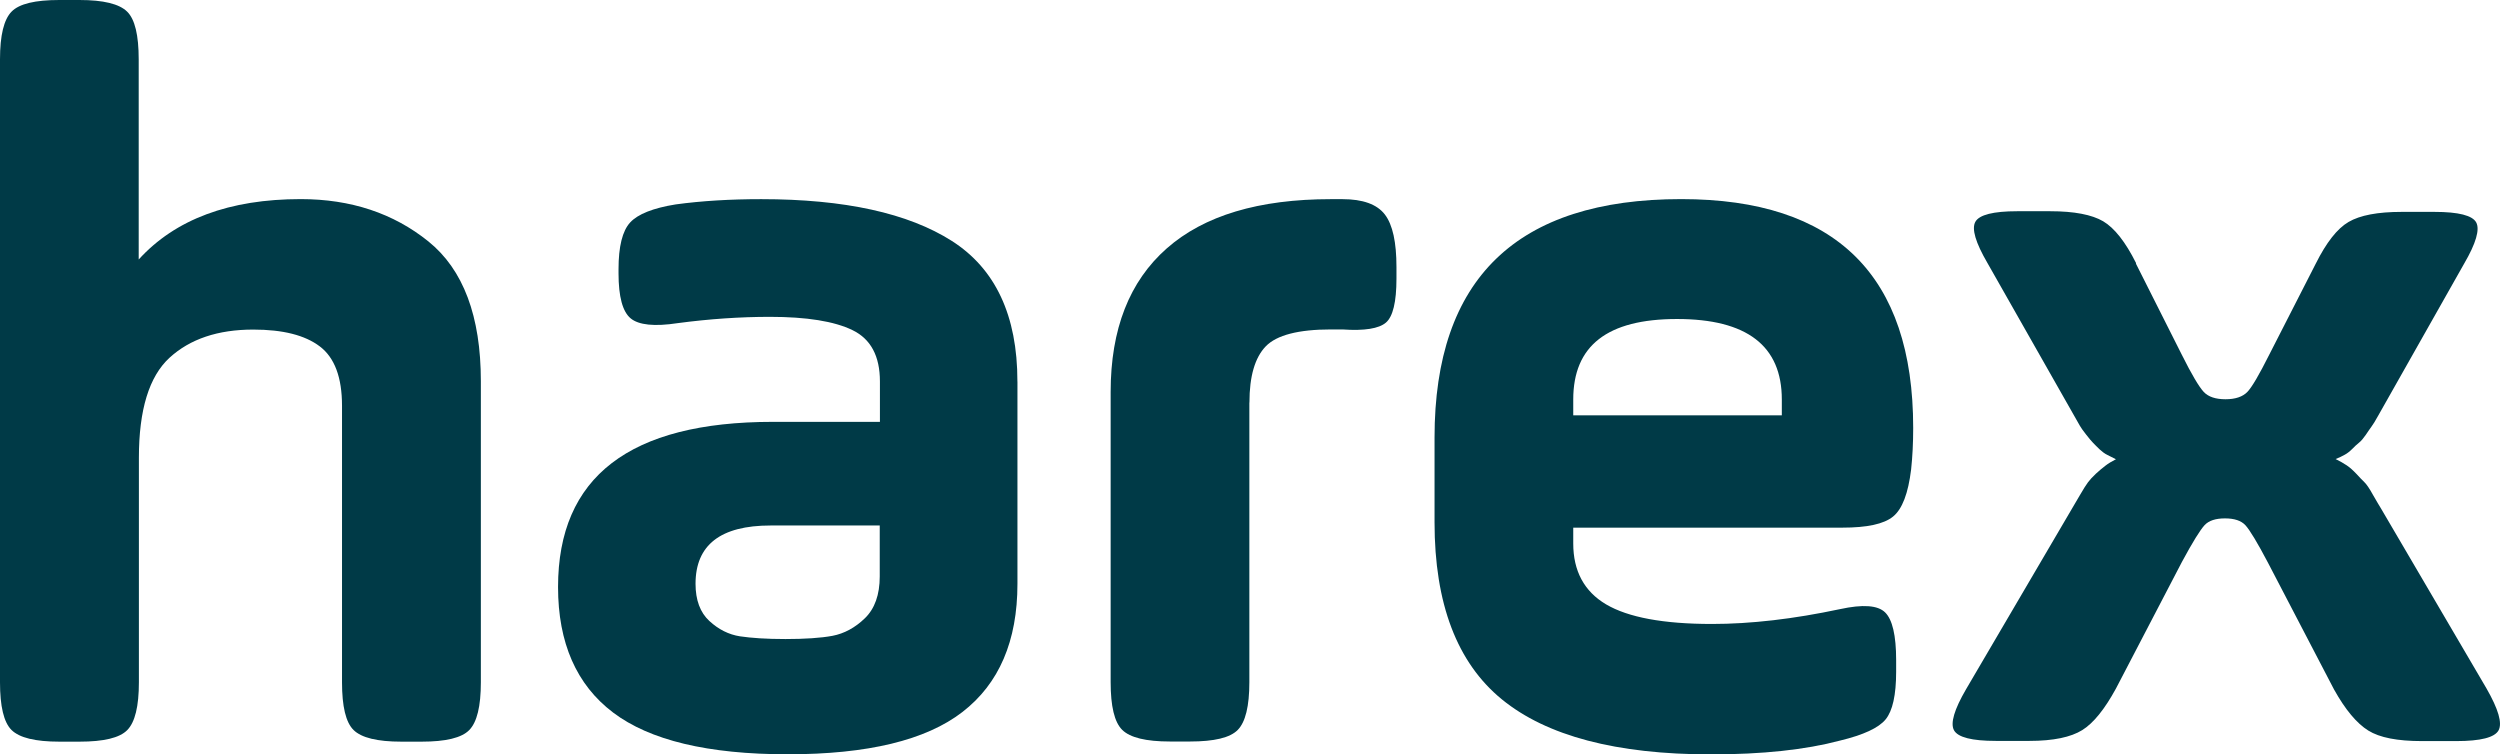
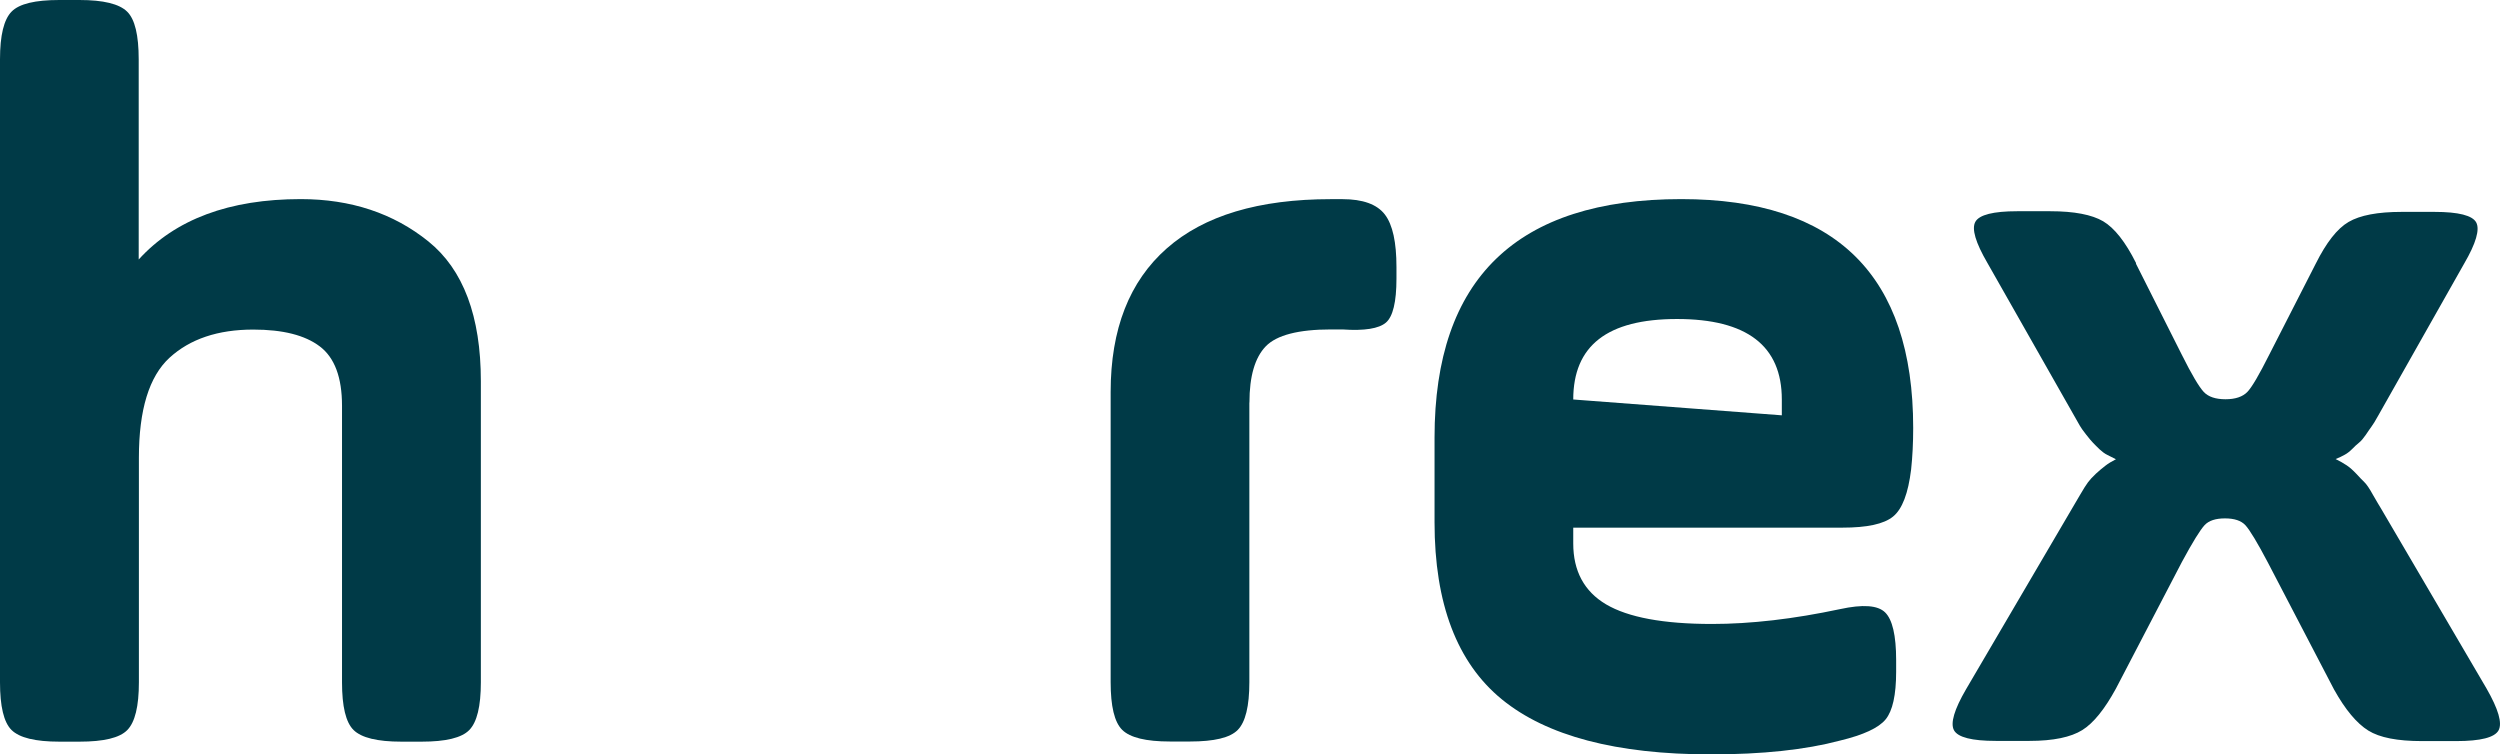
<svg xmlns="http://www.w3.org/2000/svg" xmlns:xlink="http://www.w3.org/1999/xlink" width="285px" height="86px" viewBox="0 0 285 86" version="1.1">
  <rect x="0" y="0" width="285" height="86" fill="#808080" stroke="none" />
  <title>harex_logo</title>
  <defs>
    <path d="M0,0 L1200,0 L1200,4020 L0,4020 L0,0 Z" id="path-1" />
    <path d="M0,0 L285,0 L285,86 L0,86 L0,0 Z" id="path-2" />
  </defs>
  <g id="Página-1" stroke="none" stroke-width="1" fill="none" fill-rule="evenodd">
    <g id="hares_home_1200W" transform="translate(-204, -3510)" xlink:href="#path-1">
      <use fill="#FFFFFF" xlink:href="#path-1" />
      <g id="harex_logo" transform="translate(204, 3510)" xlink:href="#path-2" fill="#003A47" stroke-width="1">
        <g id="Layer_2">
          <path d="M0,77.784 L0,6.765 C0,4.022 0.444,2.217 1.322,1.323 C2.195,0.428 4.02,0 6.761,0 L9.052,0 C11.792,0 13.596,0.445 14.49,1.323 C15.384,2.196 15.812,4.022 15.812,6.765 L15.812,29.581 C19.987,24.996 26.148,22.698 34.285,22.698 C39.996,22.698 44.851,24.311 48.833,27.519 C52.816,30.727 54.818,36.051 54.818,43.458 L54.818,77.784 C54.818,80.526 54.373,82.331 53.496,83.226 C52.623,84.12 50.798,84.549 48.079,84.549 L45.75,84.549 C43.01,84.549 41.206,84.104 40.312,83.226 C39.418,82.353 38.99,80.526 38.99,77.784 L38.99,46.259 C38.99,43.035 38.155,40.78 36.463,39.495 C34.772,38.209 32.25,37.572 28.868,37.572 C24.848,37.572 21.663,38.643 19.329,40.78 C17,42.917 15.834,46.709 15.834,52.188 L15.834,77.784 C15.834,80.526 15.389,82.331 14.511,83.226 C13.639,84.12 11.814,84.549 9.073,84.549 L6.761,84.549 C4.02,84.549 2.216,84.104 1.322,83.226 C0.428,82.353 0,80.505 0,77.784 L0,77.784 Z" id="Trazado" fill-rule="nonzero" />
-           <path d="M115.989,43.501 L115.989,66.553 C115.989,73.082 113.891,77.945 109.716,81.169 C105.541,84.393 98.898,85.989 89.803,85.989 C80.709,85.989 74.072,84.393 69.891,81.228 C65.711,78.063 63.618,73.28 63.618,66.922 C63.618,54.368 71.775,48.091 88.112,48.091 L100.311,48.091 L100.311,43.485 C100.311,40.587 99.262,38.643 97.185,37.636 C95.108,36.624 91.961,36.12 87.764,36.12 C84.386,36.12 80.886,36.356 77.257,36.838 C74.596,37.245 72.808,37.052 71.893,36.292 C70.978,35.531 70.512,33.823 70.512,31.161 L70.512,30.673 C70.512,28.108 70.956,26.319 71.834,25.366 C72.707,24.412 74.457,23.716 77.021,23.304 C79.992,22.897 83.257,22.704 86.79,22.704 C96.291,22.704 103.533,24.3 108.506,27.465 C113.479,30.636 115.984,35.976 115.984,43.463 L115.984,43.501 L115.989,43.501 Z M100.29,65.696 L100.29,59.906 L87.855,59.906 C82.144,59.906 79.291,62.123 79.291,66.553 C79.291,68.4 79.815,69.82 80.864,70.789 C81.913,71.759 83.08,72.342 84.36,72.541 C85.644,72.733 87.368,72.851 89.547,72.851 C91.725,72.851 93.588,72.733 94.91,72.482 C96.232,72.23 97.474,71.566 98.598,70.479 C99.722,69.391 100.29,67.795 100.29,65.717 L100.29,65.696 Z" id="Forma" fill-rule="nonzero" />
          <path d="M142.427,45.89 L142.427,77.768 C142.427,80.51 141.982,82.315 141.104,83.21 C140.232,84.104 138.407,84.532 135.666,84.532 L133.375,84.532 C130.634,84.532 128.831,84.088 127.937,83.21 C127.043,82.331 126.614,80.51 126.614,77.768 L126.614,44.69 C126.614,37.518 128.75,32.077 133.006,28.322 C137.261,24.568 143.513,22.704 151.714,22.704 L153.036,22.704 C155.364,22.704 156.981,23.288 157.875,24.455 C158.769,25.623 159.197,27.626 159.197,30.443 L159.197,31.766 C159.197,34.428 158.79,36.099 157.992,36.779 C157.195,37.459 155.546,37.732 153.041,37.556 L151.719,37.556 C148.031,37.556 145.542,38.198 144.3,39.478 C143.058,40.764 142.437,42.901 142.437,45.873 L142.437,45.895 L142.427,45.89 Z" id="Trazado" fill-rule="nonzero" />
-           <path d="M218.104,48.803 C218.104,50.496 218.024,52.07 217.869,53.506 C217.537,56.248 216.857,58.037 215.808,58.888 C214.759,59.745 212.837,60.152 210.021,60.152 L179.35,60.152 L179.35,61.957 C179.35,65.085 180.592,67.42 183.097,68.899 C185.602,70.377 189.622,71.132 195.162,71.132 C199.589,71.132 204.449,70.57 209.77,69.439 C212.355,68.877 214.063,68.995 214.898,69.809 C215.733,70.623 216.161,72.433 216.161,75.251 L216.161,76.574 C216.161,79.235 215.754,81.046 214.957,82.015 C214.159,82.985 212.43,83.783 209.77,84.425 C205.825,85.475 200.911,86 195.044,86 C184.264,86 176.32,83.9 171.208,79.723 C166.102,75.545 163.538,68.818 163.538,59.547 L163.538,49.869 C163.538,31.755 172.921,22.698 191.667,22.698 C209.283,22.698 218.104,31.386 218.104,48.782 L218.104,48.803 L218.104,48.803 Z M179.35,45.541 L179.35,47.346 L203.127,47.346 L203.127,45.541 C203.127,39.42 199.145,36.367 191.18,36.367 C183.215,36.367 179.35,39.42 179.35,45.541 Z" id="Forma" fill-rule="nonzero" />
+           <path d="M218.104,48.803 C218.104,50.496 218.024,52.07 217.869,53.506 C217.537,56.248 216.857,58.037 215.808,58.888 C214.759,59.745 212.837,60.152 210.021,60.152 L179.35,60.152 L179.35,61.957 C179.35,65.085 180.592,67.42 183.097,68.899 C185.602,70.377 189.622,71.132 195.162,71.132 C199.589,71.132 204.449,70.57 209.77,69.439 C212.355,68.877 214.063,68.995 214.898,69.809 C215.733,70.623 216.161,72.433 216.161,75.251 L216.161,76.574 C216.161,79.235 215.754,81.046 214.957,82.015 C214.159,82.985 212.43,83.783 209.77,84.425 C205.825,85.475 200.911,86 195.044,86 C184.264,86 176.32,83.9 171.208,79.723 C166.102,75.545 163.538,68.818 163.538,59.547 L163.538,49.869 C163.538,31.755 172.921,22.698 191.667,22.698 C209.283,22.698 218.104,31.386 218.104,48.782 L218.104,48.803 L218.104,48.803 Z M179.35,45.541 L203.127,47.346 L203.127,45.541 C203.127,39.42 199.145,36.367 191.18,36.367 C183.215,36.367 179.35,39.42 179.35,45.541 Z" id="Forma" fill-rule="nonzero" />
          <path d="M243.492,30.047 L248.738,40.464 C249.862,42.719 250.702,44.117 251.227,44.679 C251.752,45.241 252.587,45.515 253.711,45.515 C254.835,45.515 255.675,45.225 256.2,44.679 C256.724,44.133 257.559,42.697 258.689,40.443 L263.993,30.063 C265.198,27.653 266.44,26.057 267.74,25.301 C269.041,24.541 271.043,24.155 273.784,24.155 L277.531,24.155 C280.271,24.155 281.861,24.562 282.289,25.36 C282.717,26.158 282.268,27.733 280.908,30.063 C280.908,30.063 271.45,46.779 271.118,47.378 C270.786,47.978 270.534,48.391 270.358,48.621 C270.181,48.857 269.967,49.183 269.699,49.574 C269.426,49.965 269.175,50.276 268.923,50.469 C268.672,50.662 268.42,50.913 268.147,51.187 C267.874,51.46 267.585,51.69 267.291,51.845 C266.996,52.001 266.67,52.177 266.263,52.333 C266.75,52.568 267.178,52.82 267.526,53.05 C267.874,53.281 268.243,53.613 268.613,54.004 C268.982,54.395 269.271,54.721 269.528,54.957 C269.78,55.193 270.112,55.675 270.518,56.414 C270.925,57.153 271.257,57.656 271.434,57.967 C271.61,58.278 283.456,78.475 283.456,78.475 C284.816,80.848 285.281,82.438 284.837,83.258 C284.393,84.072 282.798,84.484 280.02,84.484 L276.096,84.484 C273.318,84.484 271.279,84.093 269.978,83.279 C268.677,82.465 267.376,80.928 266.076,78.593 L258.56,64.169 C257.335,61.839 256.462,60.399 255.975,59.874 C255.488,59.349 254.712,59.097 253.646,59.097 C252.581,59.097 251.8,59.349 251.318,59.874 C250.831,60.399 249.958,61.797 248.733,64.073 L241.217,78.496 C239.933,80.848 238.653,82.444 237.369,83.236 C236.084,84.034 234.087,84.463 231.368,84.463 L227.52,84.463 C224.8,84.463 223.205,84.056 222.761,83.258 C222.317,82.46 222.782,80.885 224.142,78.555 C224.142,78.555 236.651,57.233 237.08,56.494 C237.508,55.755 237.818,55.268 238.032,54.979 C238.247,54.689 238.536,54.379 238.926,54.009 C239.317,53.64 239.686,53.35 240.013,53.093 C240.339,52.836 240.73,52.606 241.217,52.354 C240.907,52.199 240.575,52.022 240.248,51.867 C239.922,51.711 239.628,51.476 239.333,51.208 C239.044,50.935 238.809,50.683 238.616,50.49 C238.423,50.297 238.15,49.965 237.802,49.521 C237.454,49.076 237.219,48.744 237.101,48.53 C236.983,48.316 226.572,29.988 226.572,29.988 C225.213,27.658 224.747,26.083 225.191,25.285 C225.635,24.487 227.231,24.08 229.971,24.08 L233.718,24.08 C236.459,24.08 238.477,24.471 239.761,25.226 C241.046,25.987 242.304,27.578 243.508,29.988 L243.508,30.047 L243.492,30.047 Z" id="Trazado" fill-rule="nonzero" />
        </g>
      </g>
    </g>
  </g>
</svg>